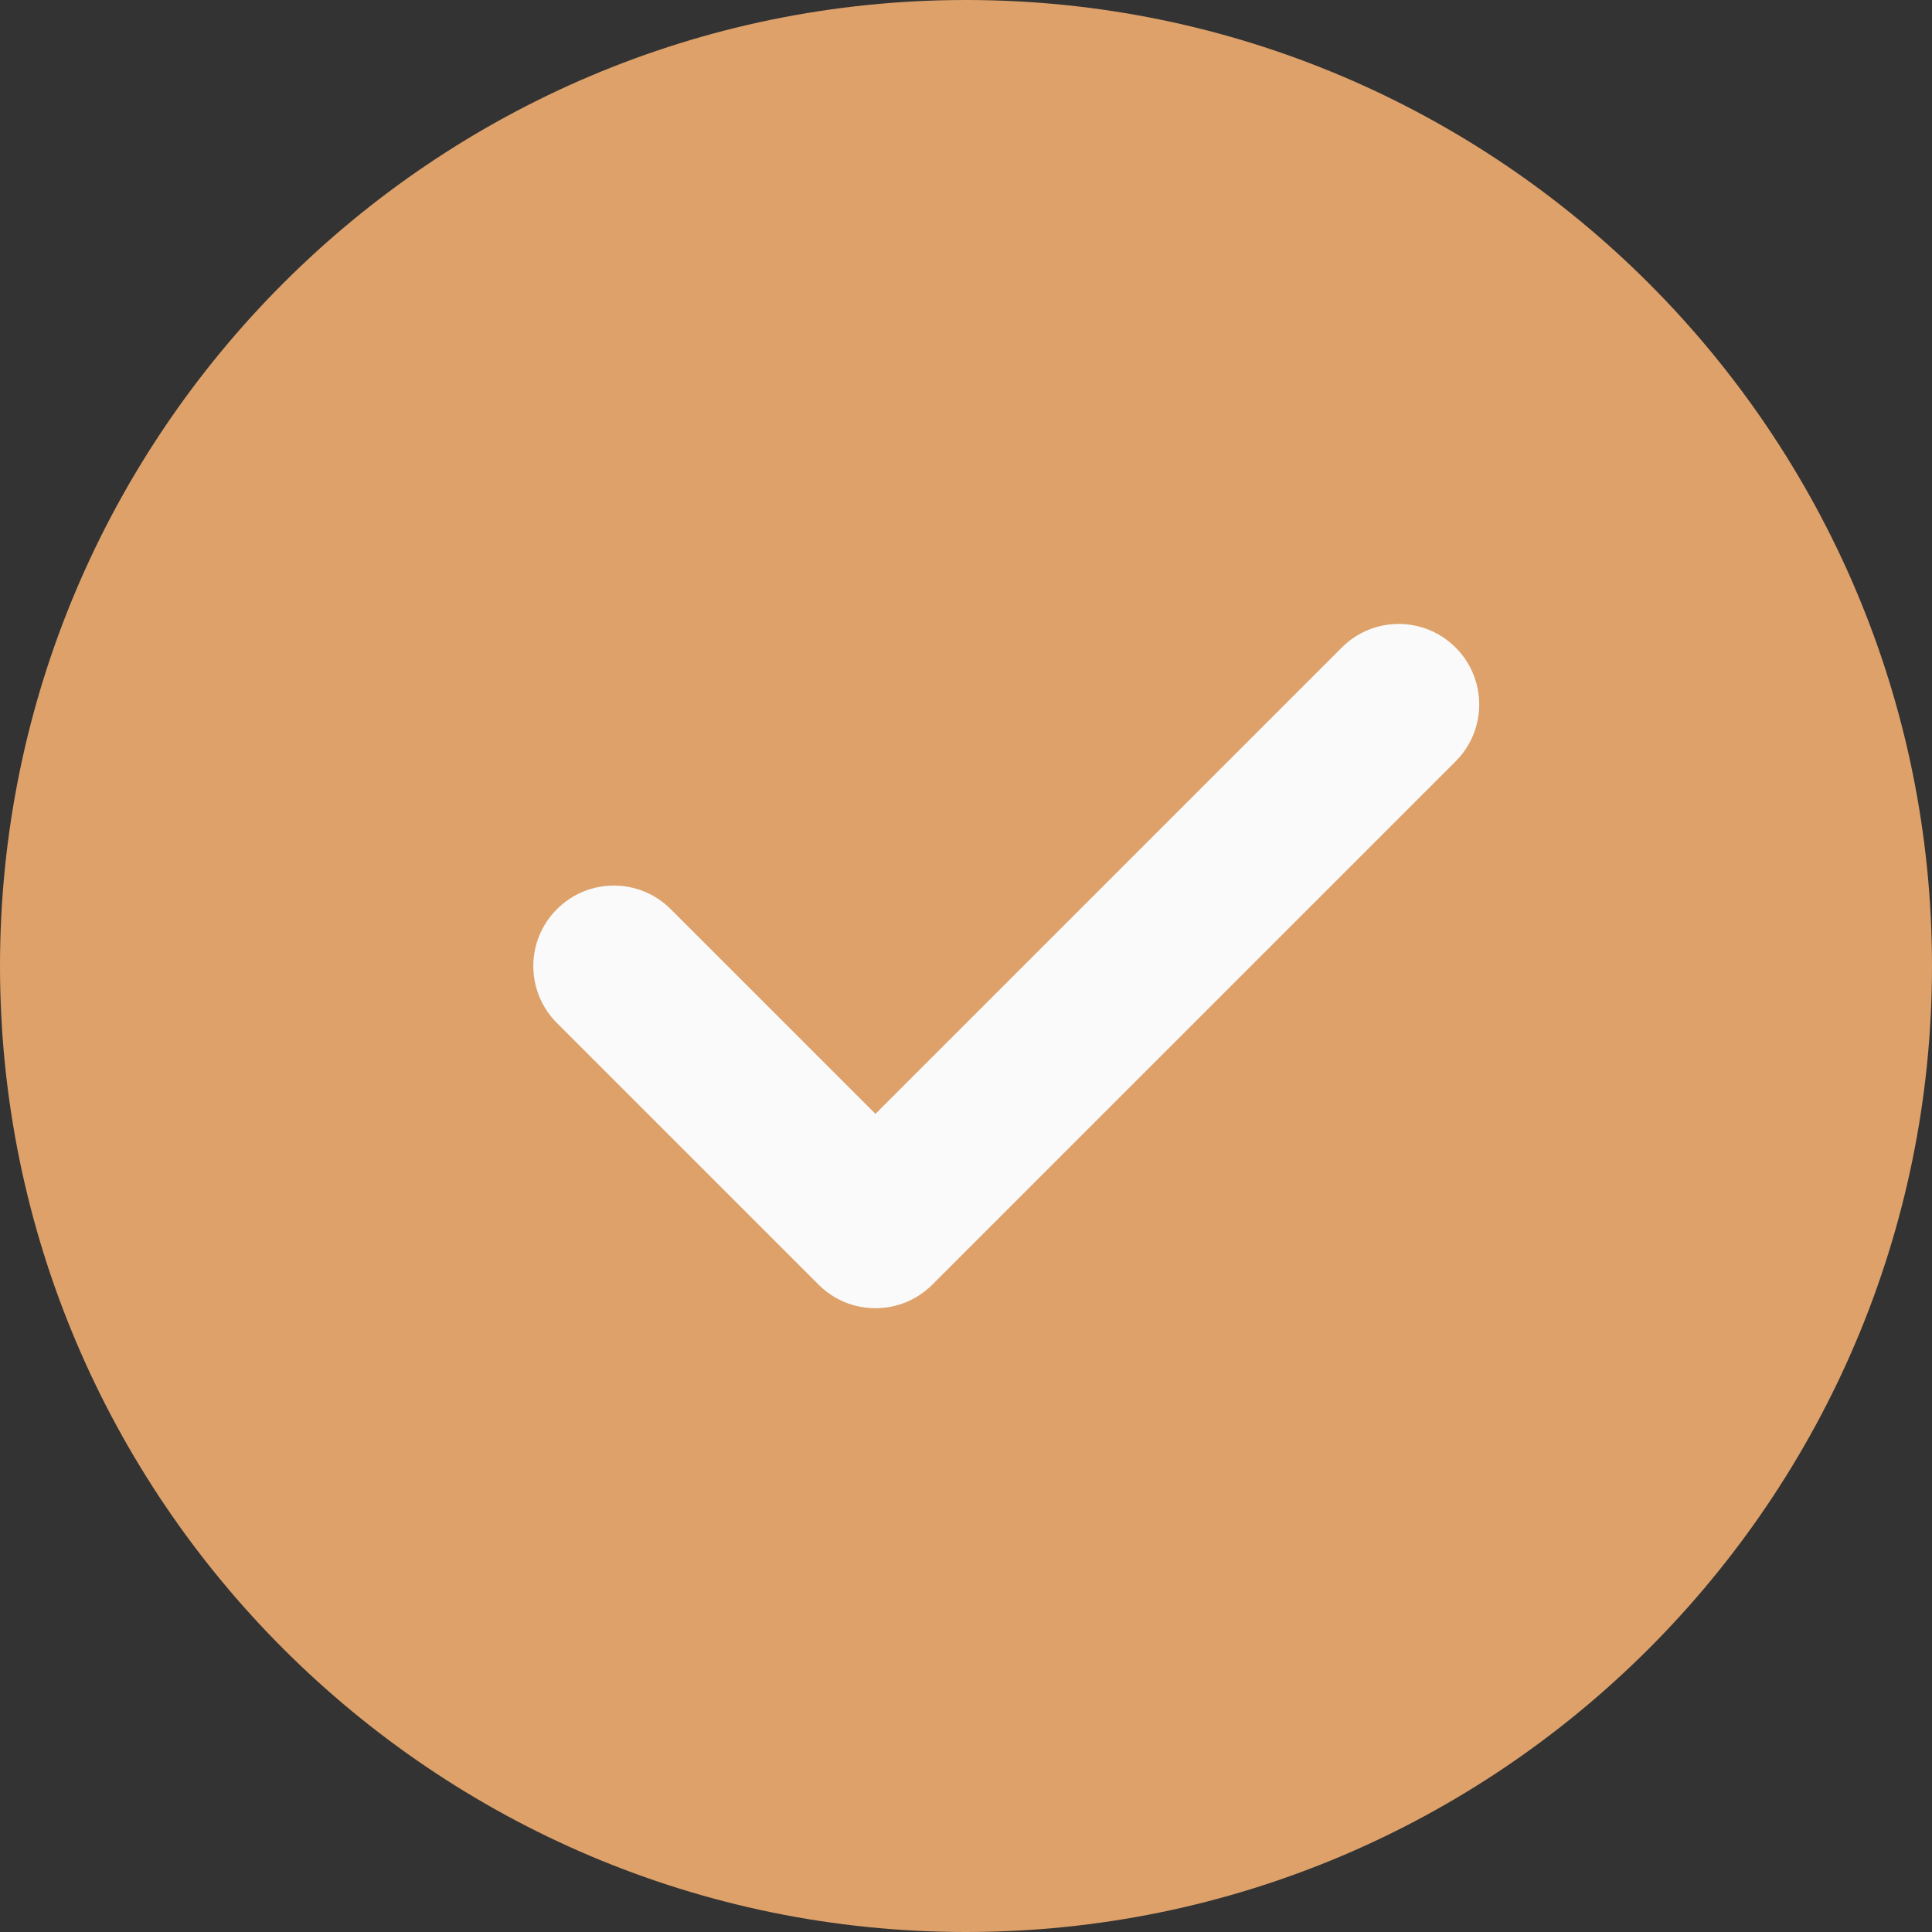
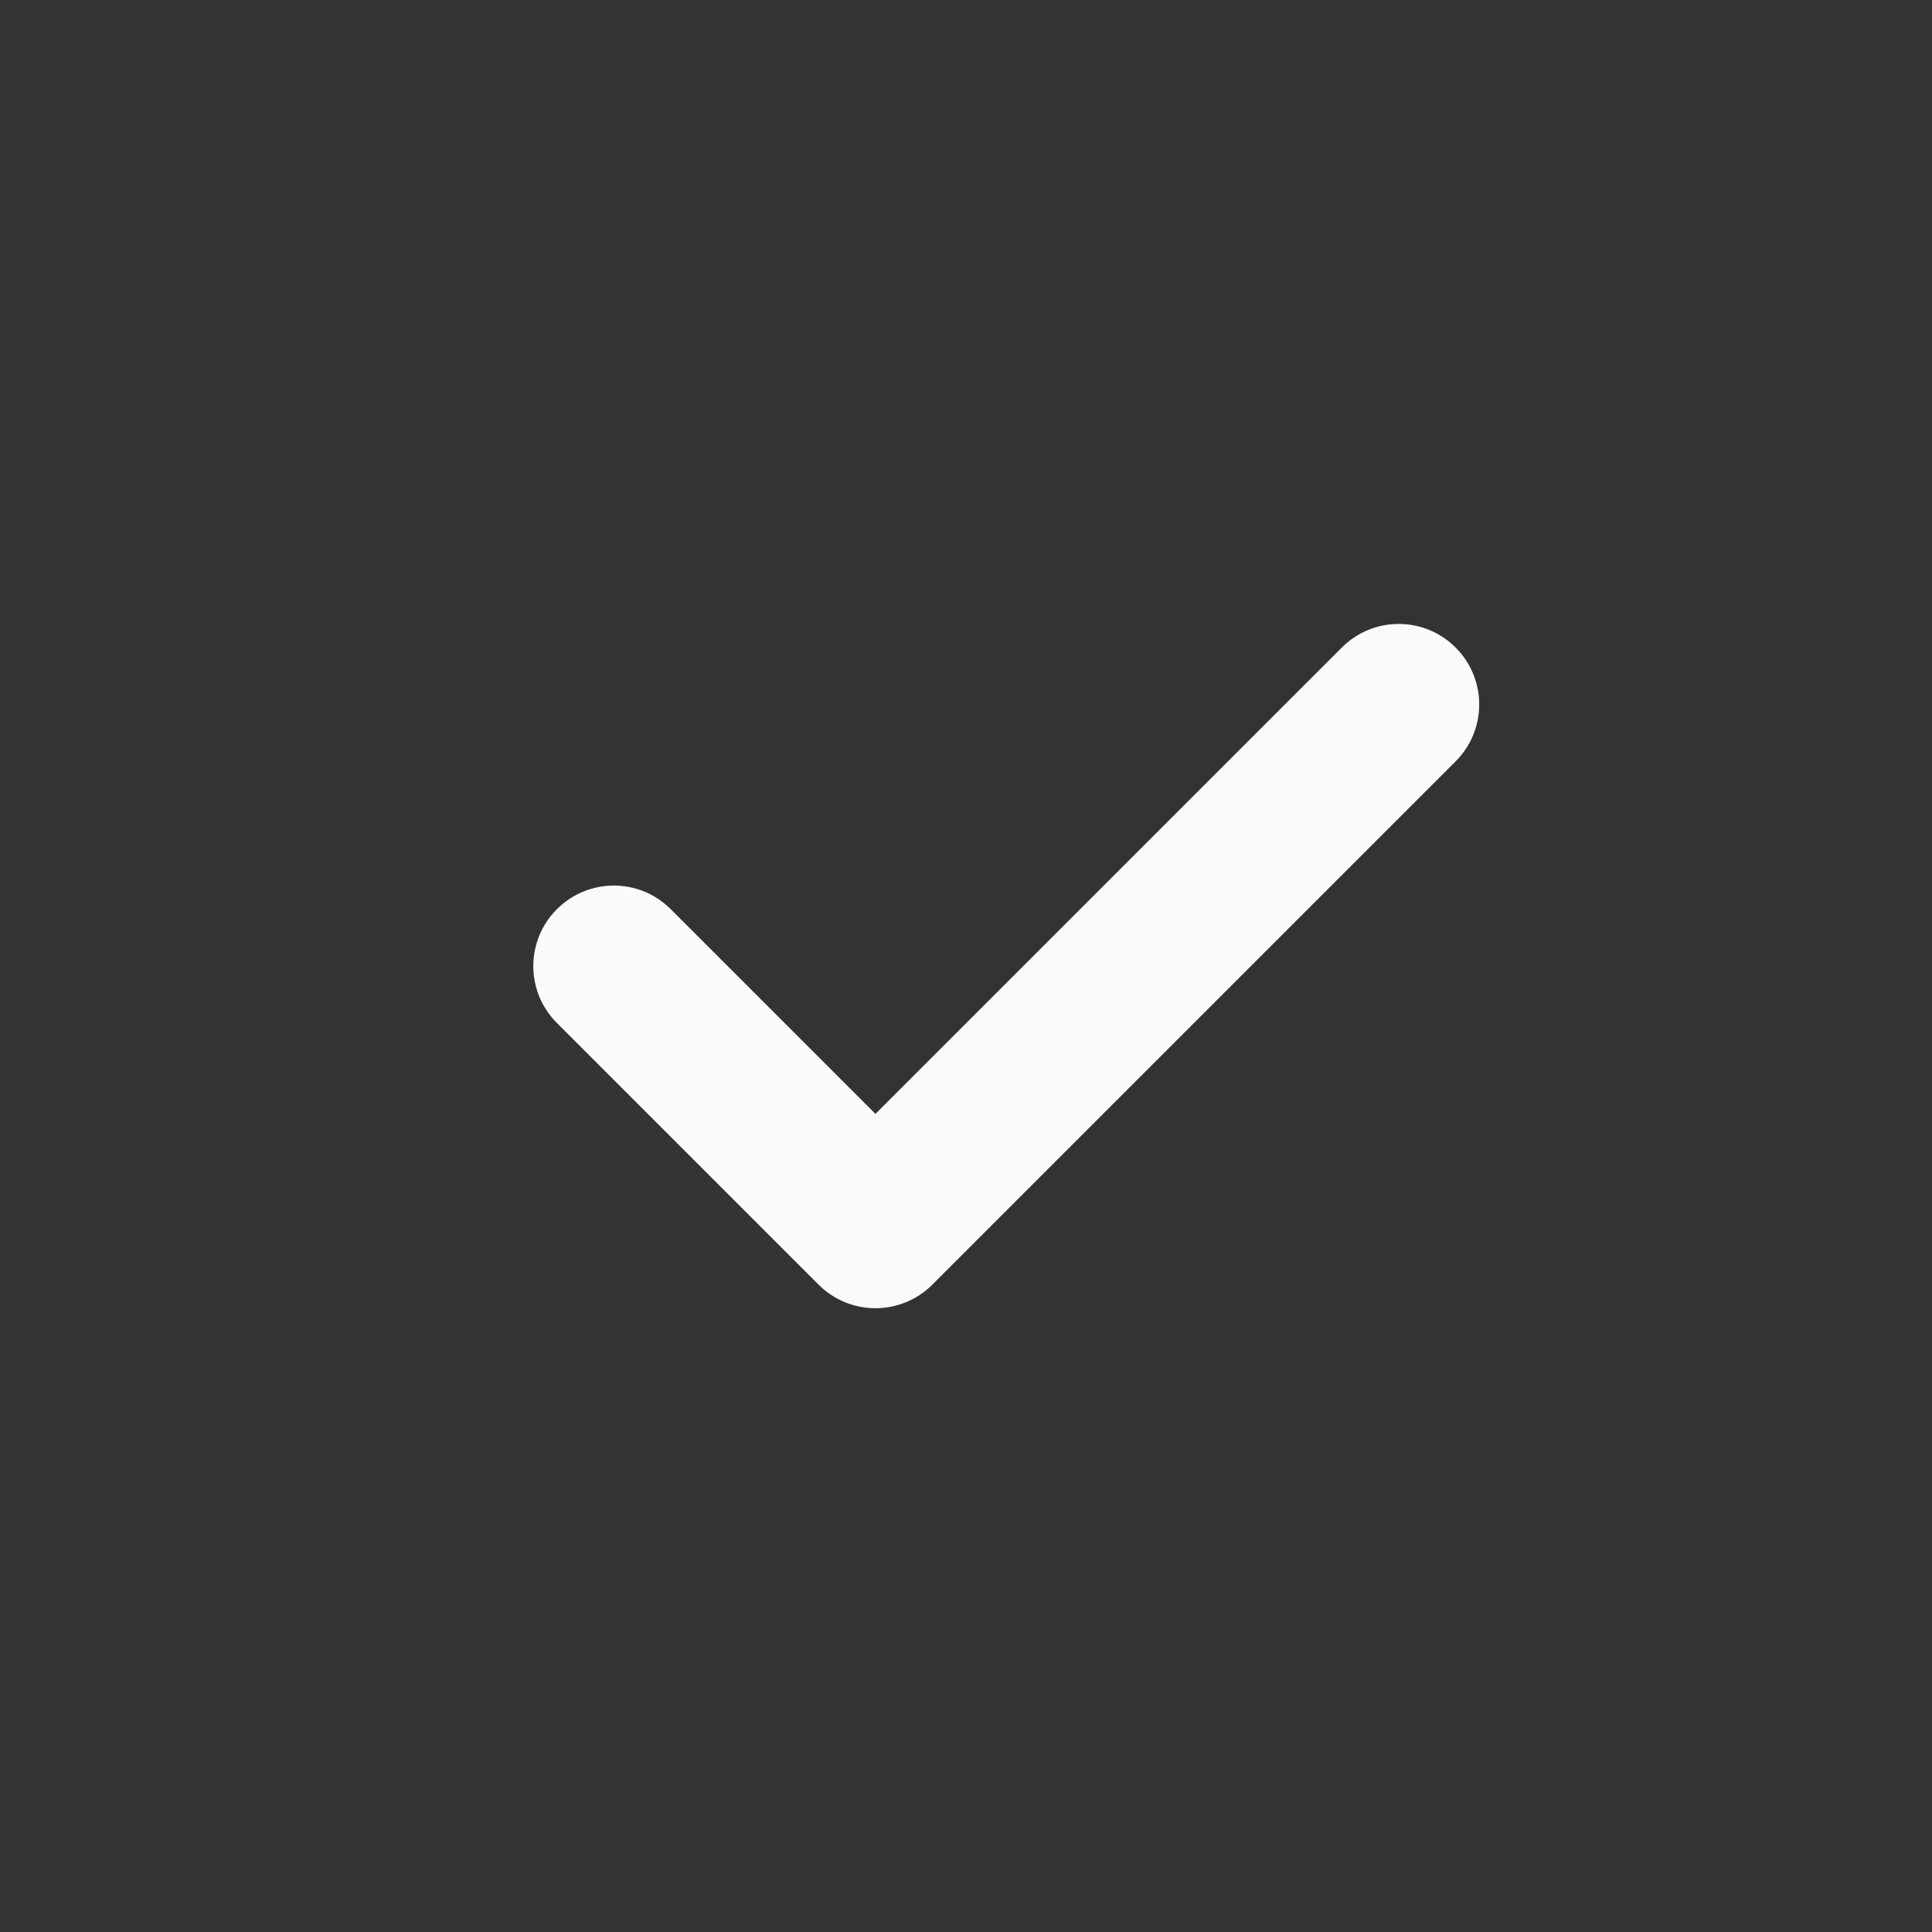
<svg xmlns="http://www.w3.org/2000/svg" width="160" height="160" viewBox="0 0 160 160" fill="none">
  <rect x="0" y="0" width="160" height="160" fill="#333333" stroke="none" />
-   <path d="M80 0C35.886 0 0 35.886 0 80C0 124.114 35.886 160 80 160C124.114 160 160 124.114 160 80C160 35.886 124.114 0 80 0Z" fill="#DEA16A" />
  <path d="M120.548 63.054L77.214 106.386C75.914 107.686 74.207 108.341 72.501 108.341C70.794 108.341 69.088 107.686 67.788 106.386L46.122 84.72C43.514 82.114 43.514 77.9 46.122 75.294C48.728 72.686 52.94 72.686 55.548 75.294L72.501 92.247L111.122 53.627C113.728 51.02 117.94 51.02 120.548 53.627C123.154 56.234 123.154 60.446 120.548 63.054Z" fill="#FAFAFA" />
</svg>